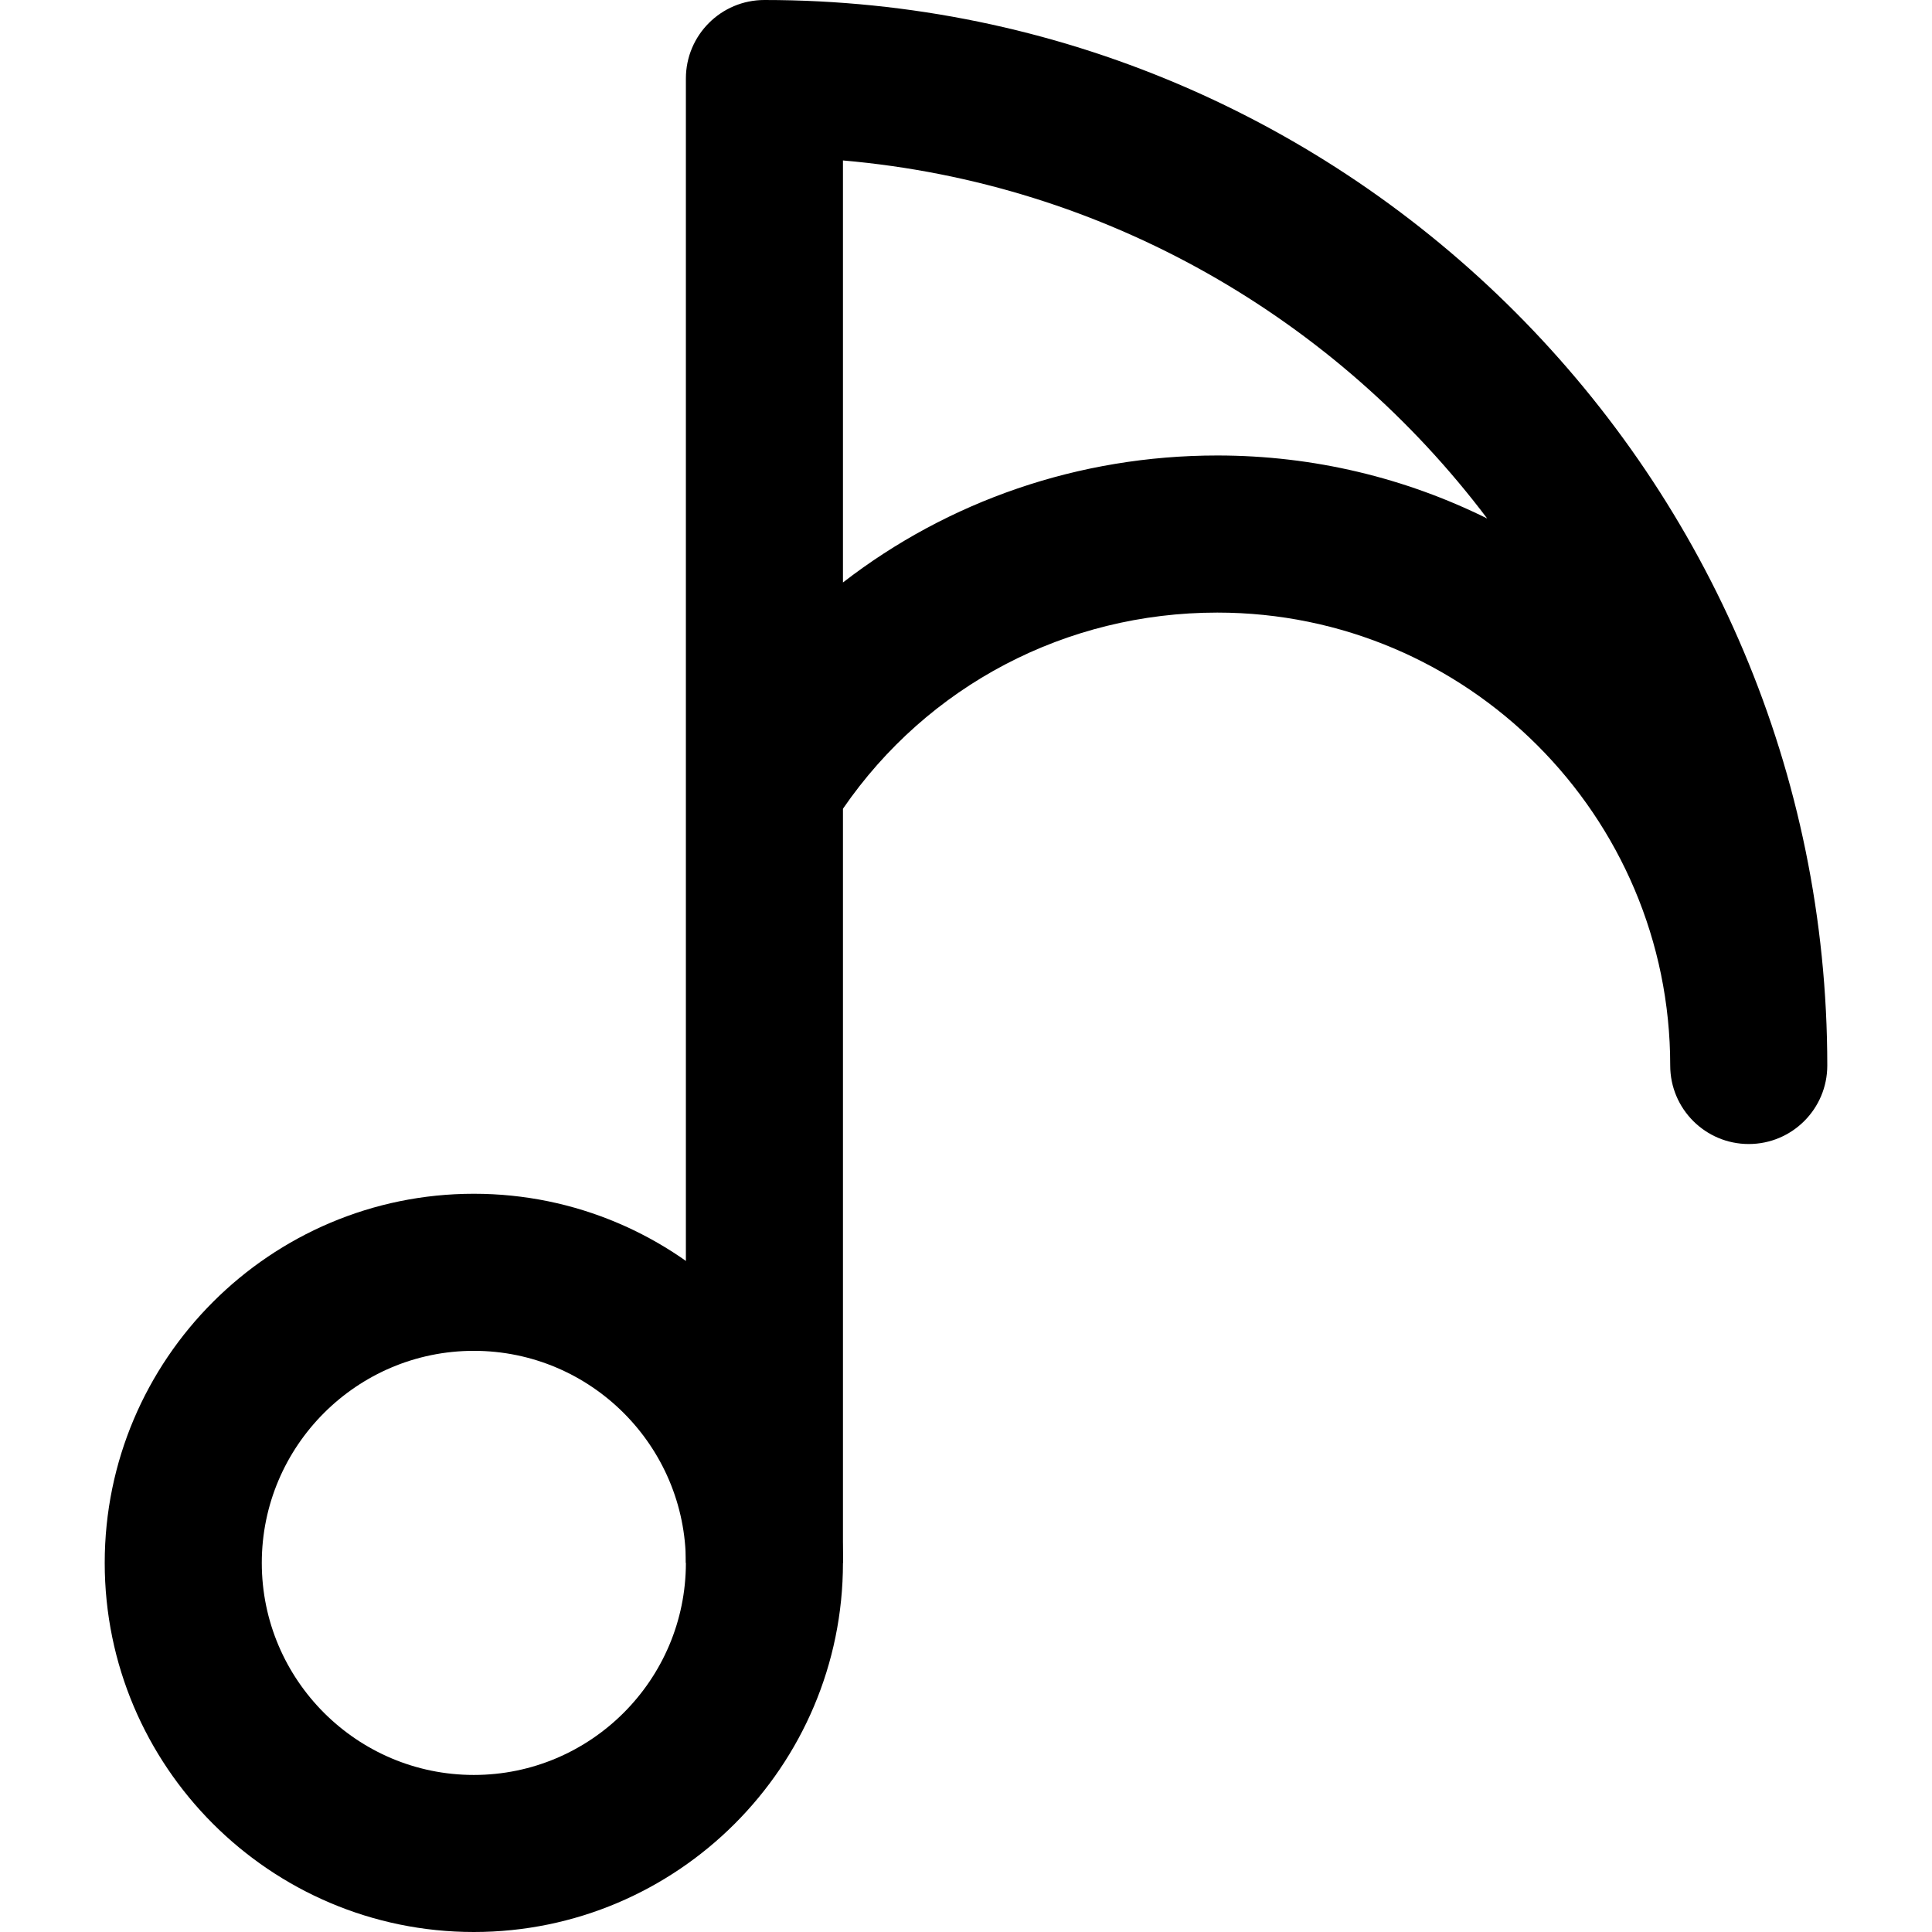
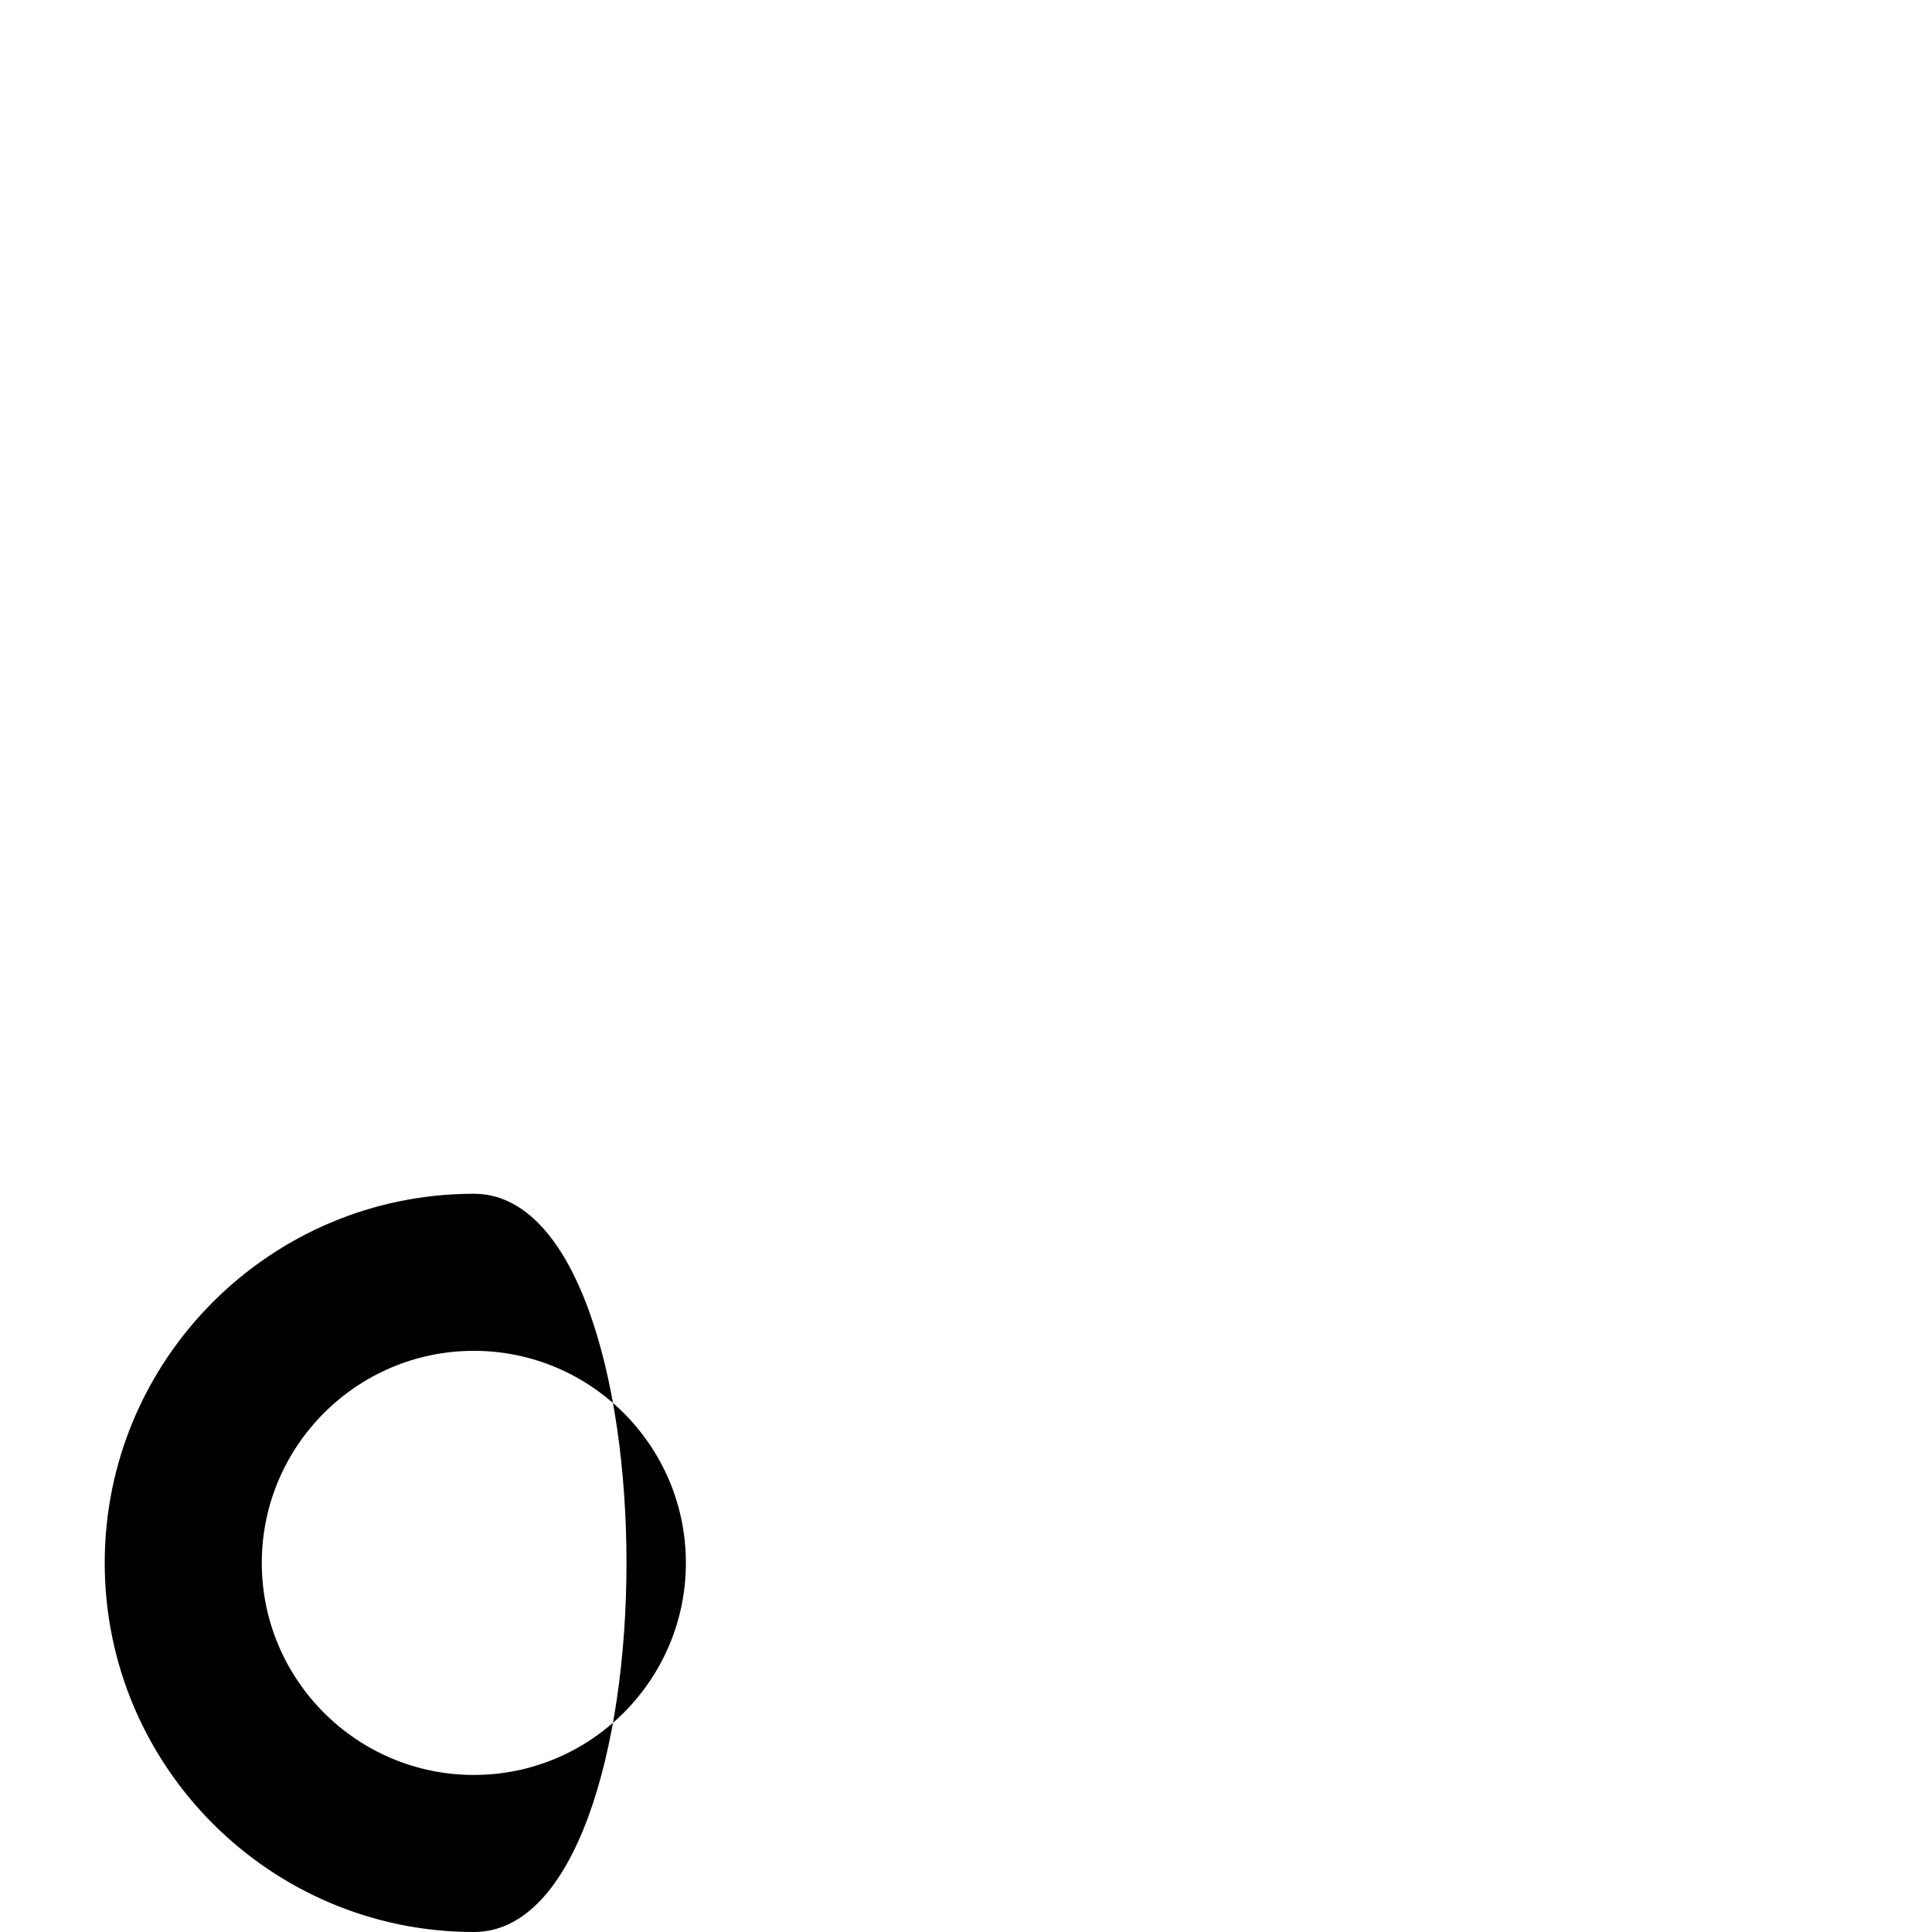
<svg xmlns="http://www.w3.org/2000/svg" version="1.1" id="Capa_1" x="0px" y="0px" viewBox="0 0 512 512" style="enable-background:new 0 0 512 512;" xml:space="preserve">
  <g>
    <g>
-       <path d="M125.572,316.358c-53.94,0-97.821,43.881-97.821,97.821S71.631,512,125.572,512s97.821-43.881,97.821-97.821    S179.512,316.358,125.572,316.358z M125.572,470.381c-30.984,0-56.195-25.211-56.195-56.195c0-30.991,25.211-56.202,56.195-56.202    c30.984,0,56.195,25.205,56.195,56.202C181.767,445.169,156.555,470.381,125.572,470.381z" />
+       <path d="M125.572,316.358c-53.94,0-97.821,43.881-97.821,97.821S71.631,512,125.572,512S179.512,316.358,125.572,316.358z M125.572,470.381c-30.984,0-56.195-25.211-56.195-56.195c0-30.991,25.211-56.202,56.195-56.202    c30.984,0,56.195,25.205,56.195,56.202C181.767,445.169,156.555,470.381,125.572,470.381z" />
    </g>
  </g>
  <g>
    <g>
-       <path d="M202.58,0c-11.496,0-20.813,9.317-20.813,20.813v393.366h41.626h0v-199.86c22.443-32.656,59.116-51.977,99.209-51.977    c66.178,0,120.022,53.836,120.022,120.022c0,11.496,9.317,20.813,20.813,20.813c11.496,0,20.813-9.317,20.813-20.813    C484.249,126.668,357.894,0,202.58,0z M322.602,120.708c-36.728,0-71.326,12.072-99.209,33.655V42.521    c69.592,6.029,130.803,41.966,170.729,94.886C372.546,126.717,348.264,120.708,322.602,120.708z" />
-     </g>
+       </g>
  </g>
  <g>
</g>
  <g>
</g>
  <g>
</g>
  <g>
</g>
  <g>
</g>
  <g>
</g>
  <g>
</g>
  <g>
</g>
  <g>
</g>
  <g>
</g>
  <g>
</g>
  <g>
</g>
  <g>
</g>
  <g>
</g>
  <g>
</g>
</svg>